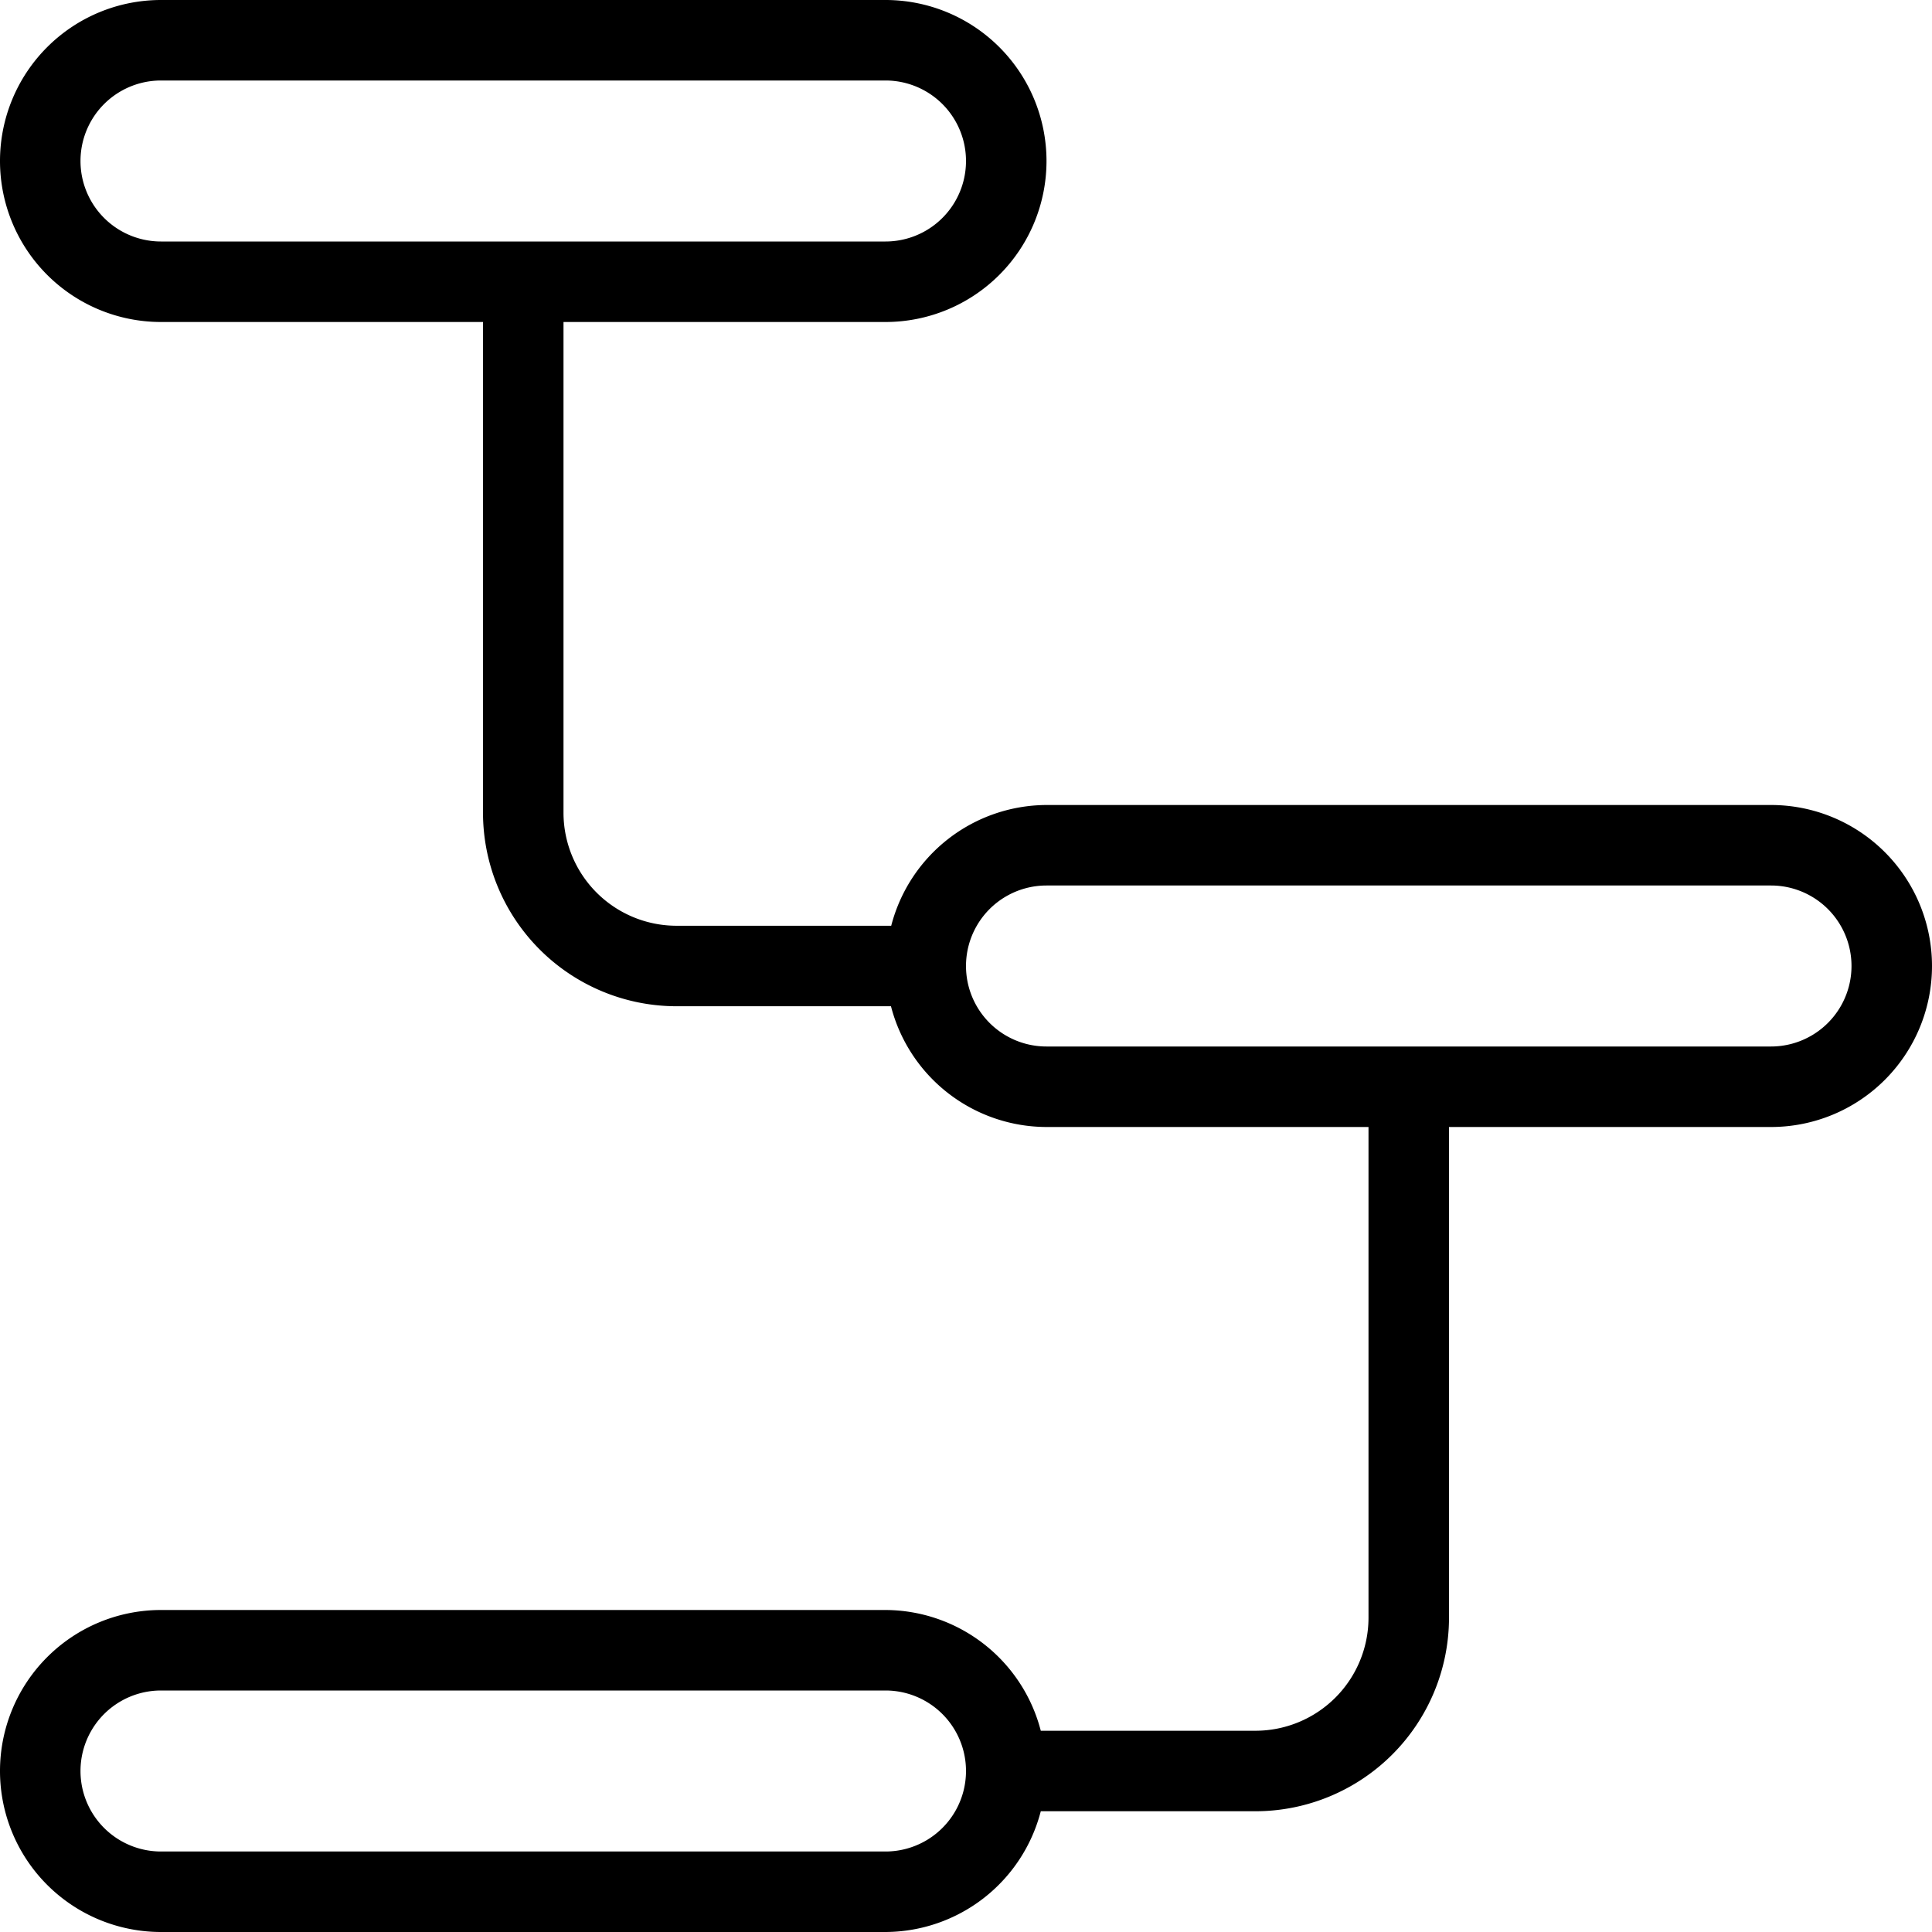
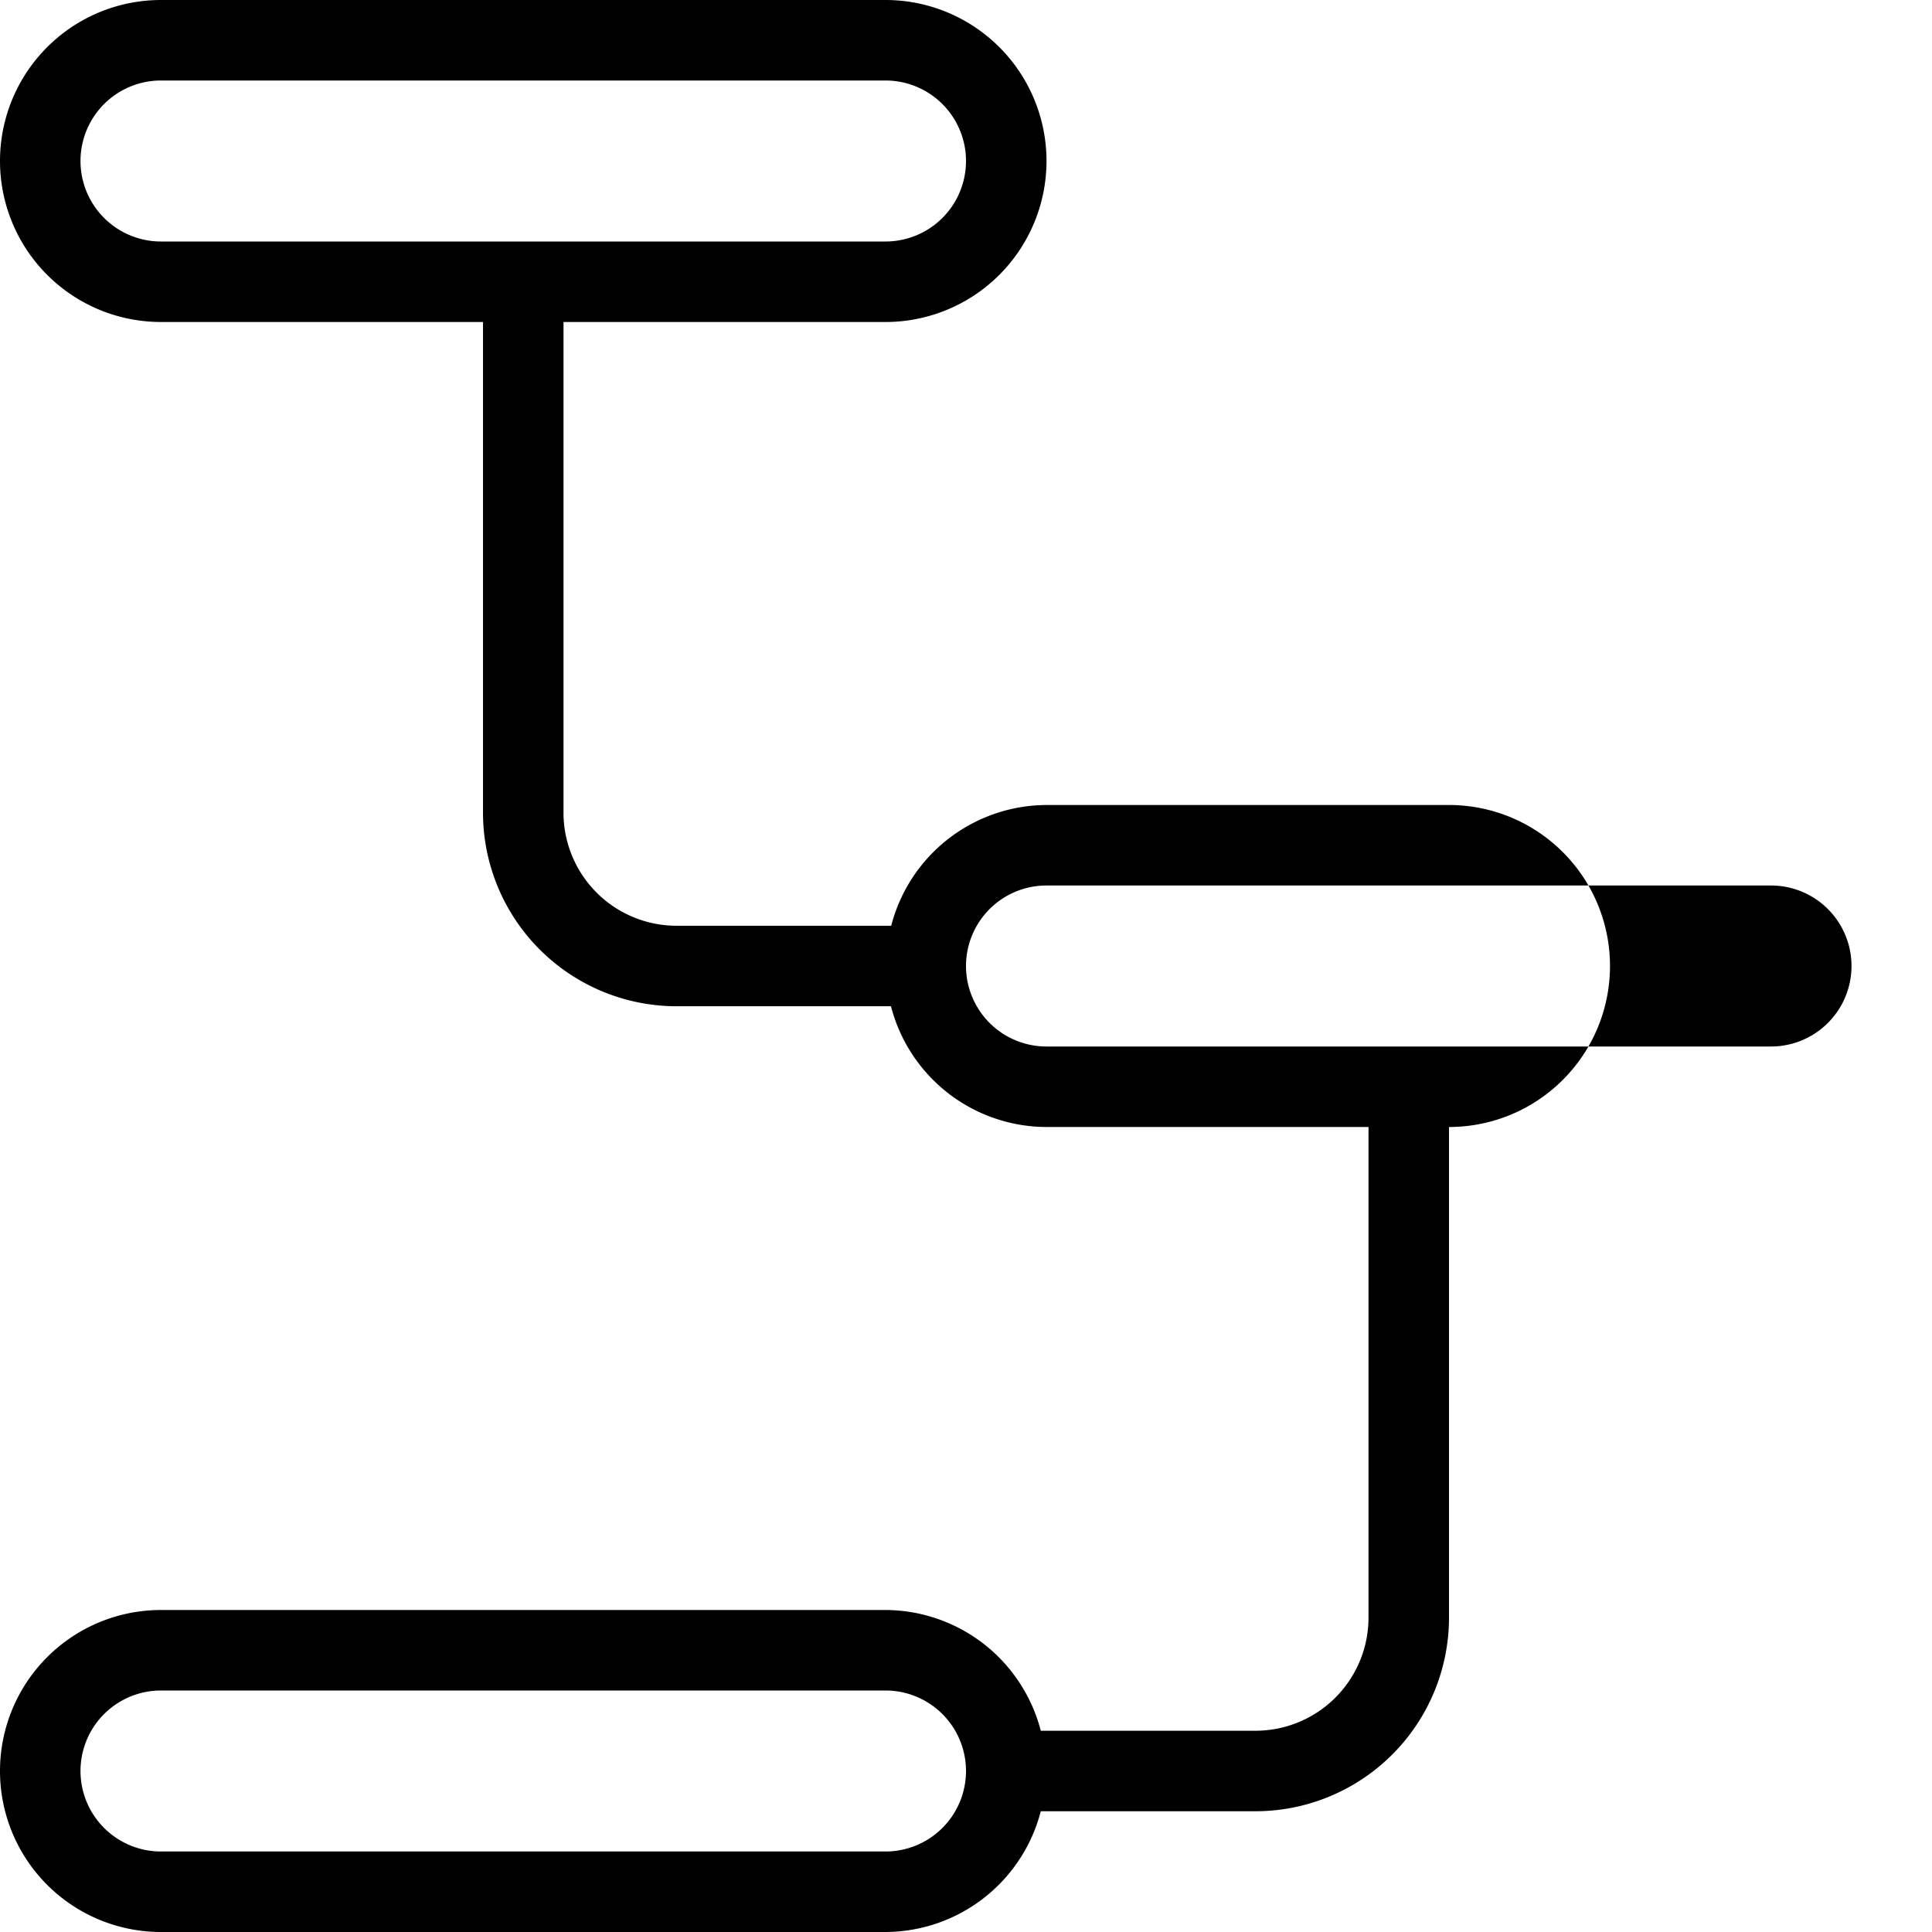
<svg xmlns="http://www.w3.org/2000/svg" viewBox="0 0 24 24">
-   <path d="M22,10H13a2,2,0,0,0-1.929,1.5H8.4A1.405,1.405,0,0,1,7,10.1V4h4a2,2,0,0,0,0-4H2A2,2,0,0,0,2,4H6v6.1a2.406,2.406,0,0,0,2.4,2.4h2.668A2,2,0,0,0,13,14h4v6.1a1.405,1.405,0,0,1-1.4,1.4H12.929A2,2,0,0,0,11,20H2a2,2,0,0,0,0,4h9a2,2,0,0,0,1.929-1.5H15.6A2.406,2.406,0,0,0,18,20.1V14h4a2,2,0,0,0,0-4ZM2,3A1,1,0,0,1,2,1h9a1,1,0,0,1,0,2Zm9,20H2a1,1,0,0,1,0-2h9a1,1,0,0,1,0,2ZM22,13H13a1,1,0,0,1,0-2h9a1,1,0,0,1,0,2Z" />
+   <path d="M22,10H13a2,2,0,0,0-1.929,1.5H8.4A1.405,1.405,0,0,1,7,10.1V4h4a2,2,0,0,0,0-4H2A2,2,0,0,0,2,4H6v6.1a2.406,2.406,0,0,0,2.4,2.4h2.668A2,2,0,0,0,13,14h4v6.1a1.405,1.405,0,0,1-1.4,1.4H12.929A2,2,0,0,0,11,20H2a2,2,0,0,0,0,4h9a2,2,0,0,0,1.929-1.5H15.6A2.406,2.406,0,0,0,18,20.1V14a2,2,0,0,0,0-4ZM2,3A1,1,0,0,1,2,1h9a1,1,0,0,1,0,2Zm9,20H2a1,1,0,0,1,0-2h9a1,1,0,0,1,0,2ZM22,13H13a1,1,0,0,1,0-2h9a1,1,0,0,1,0,2Z" />
</svg>